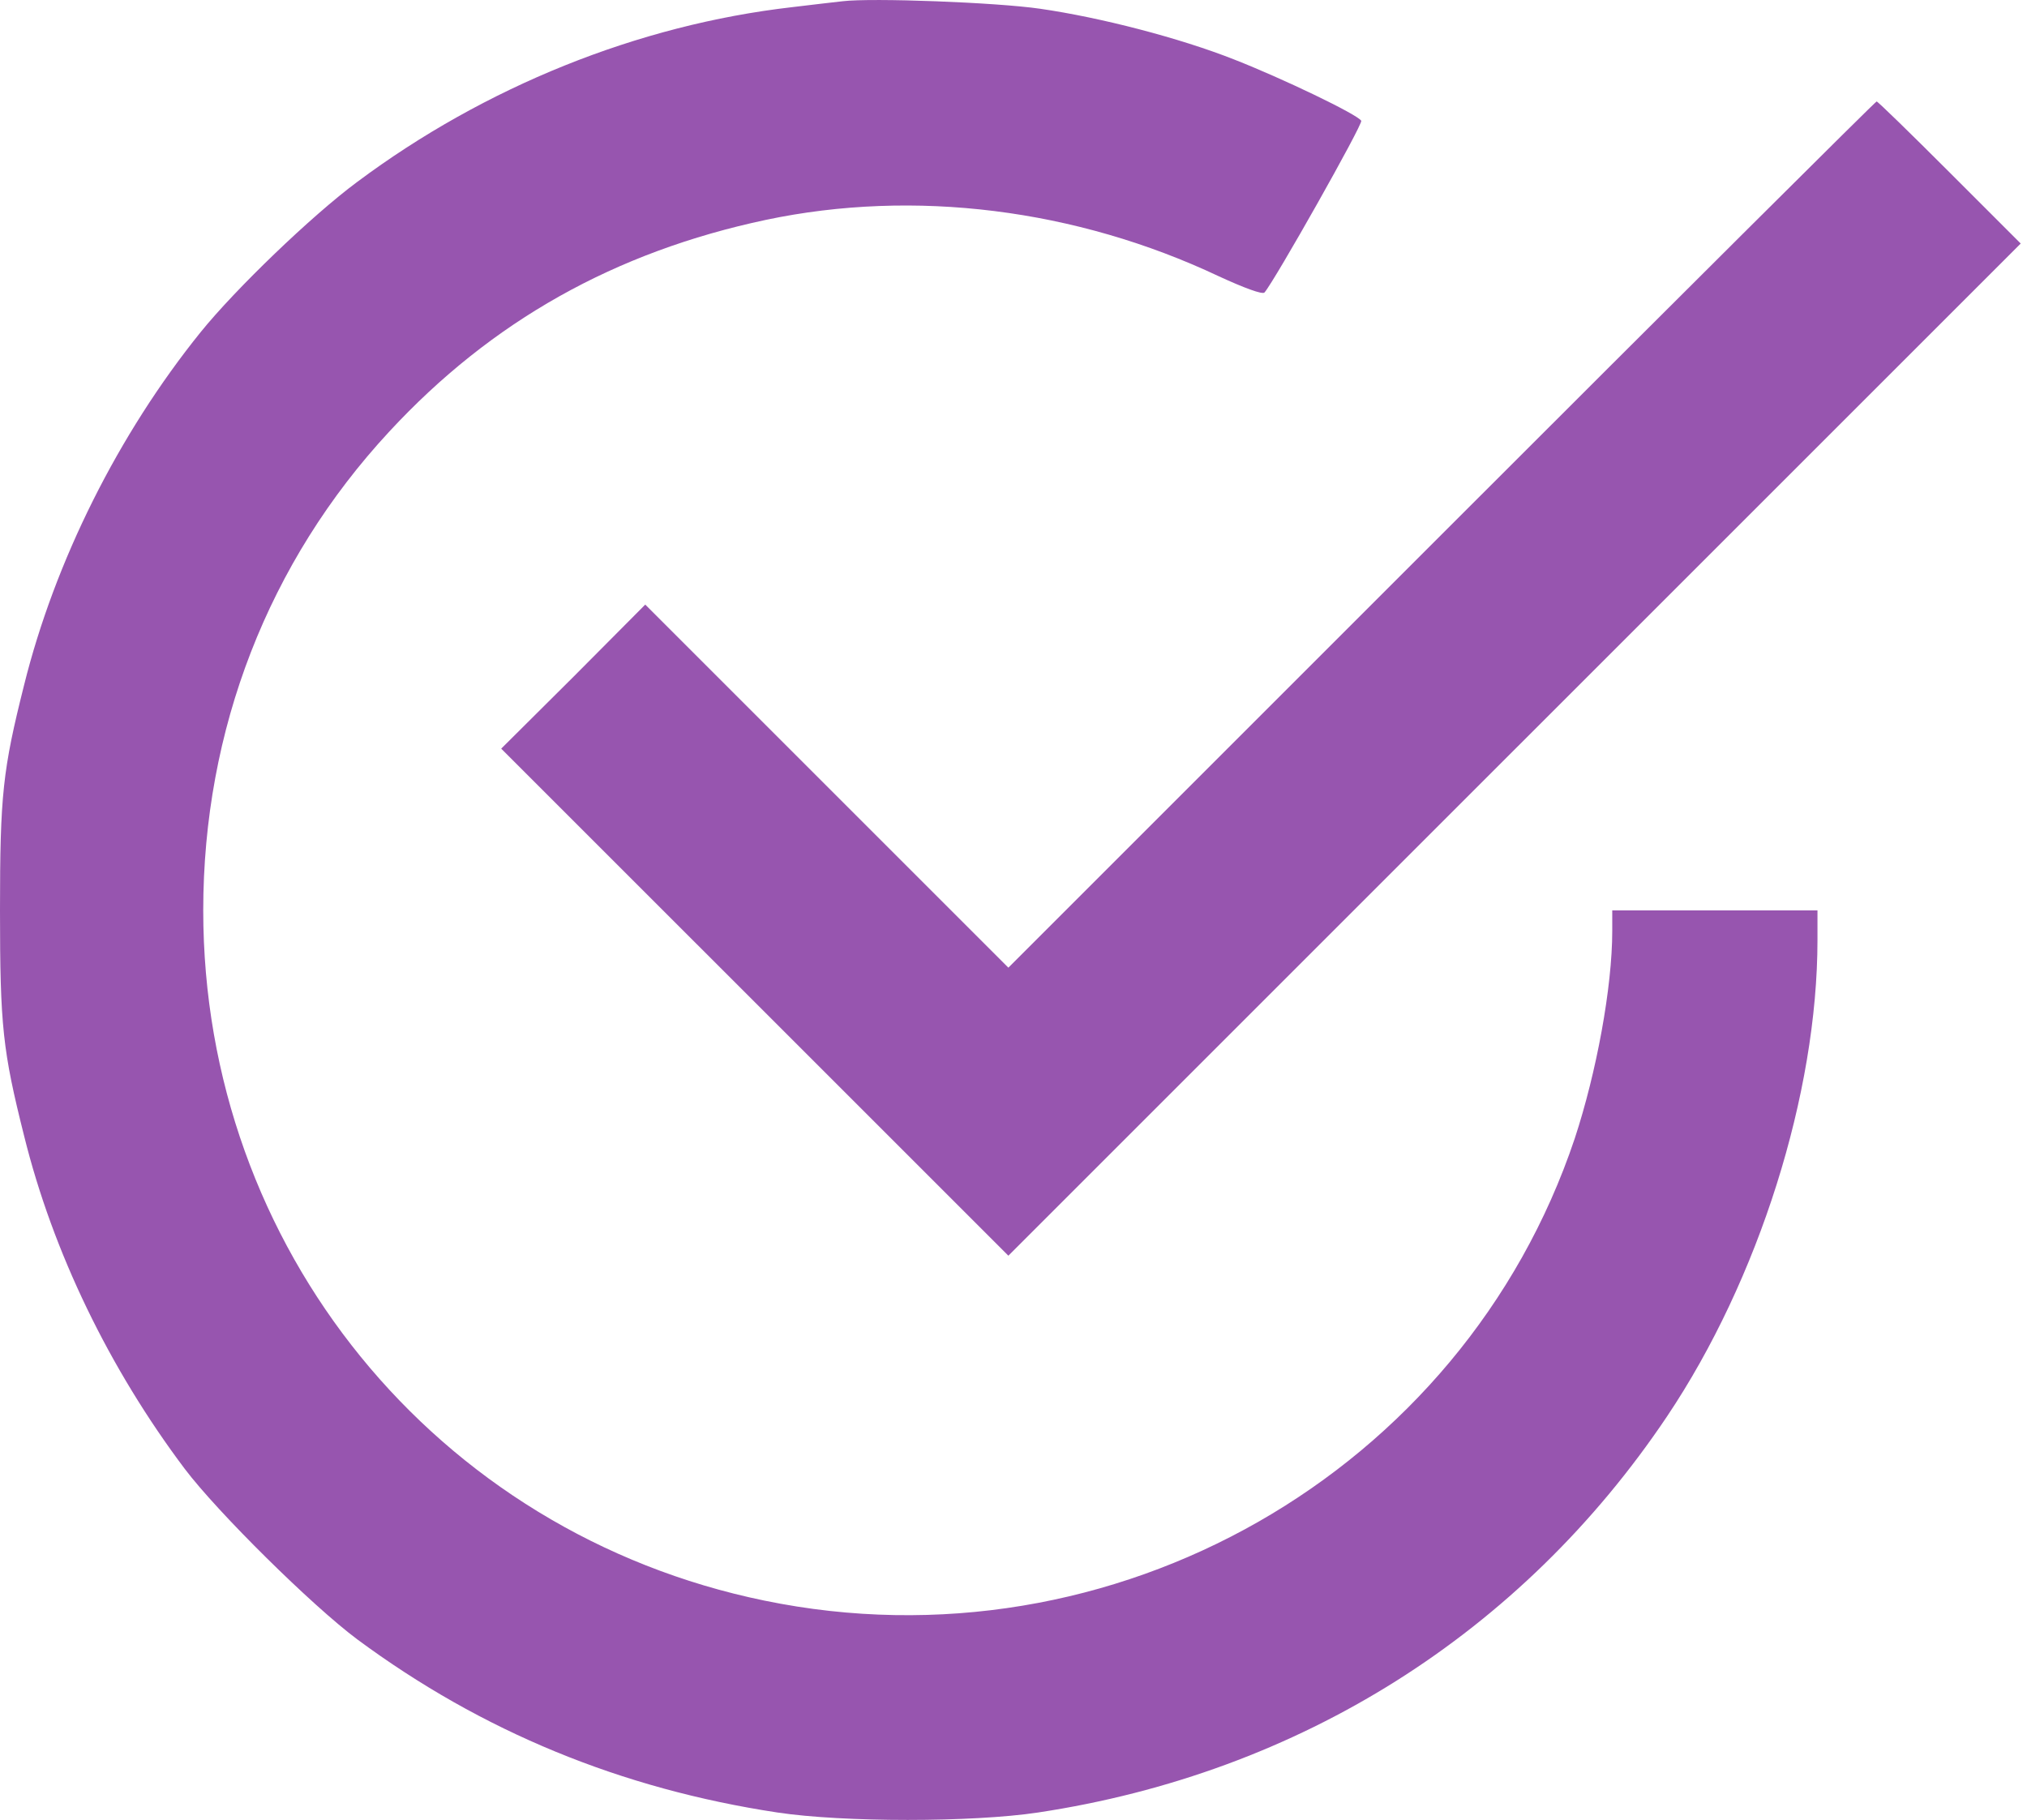
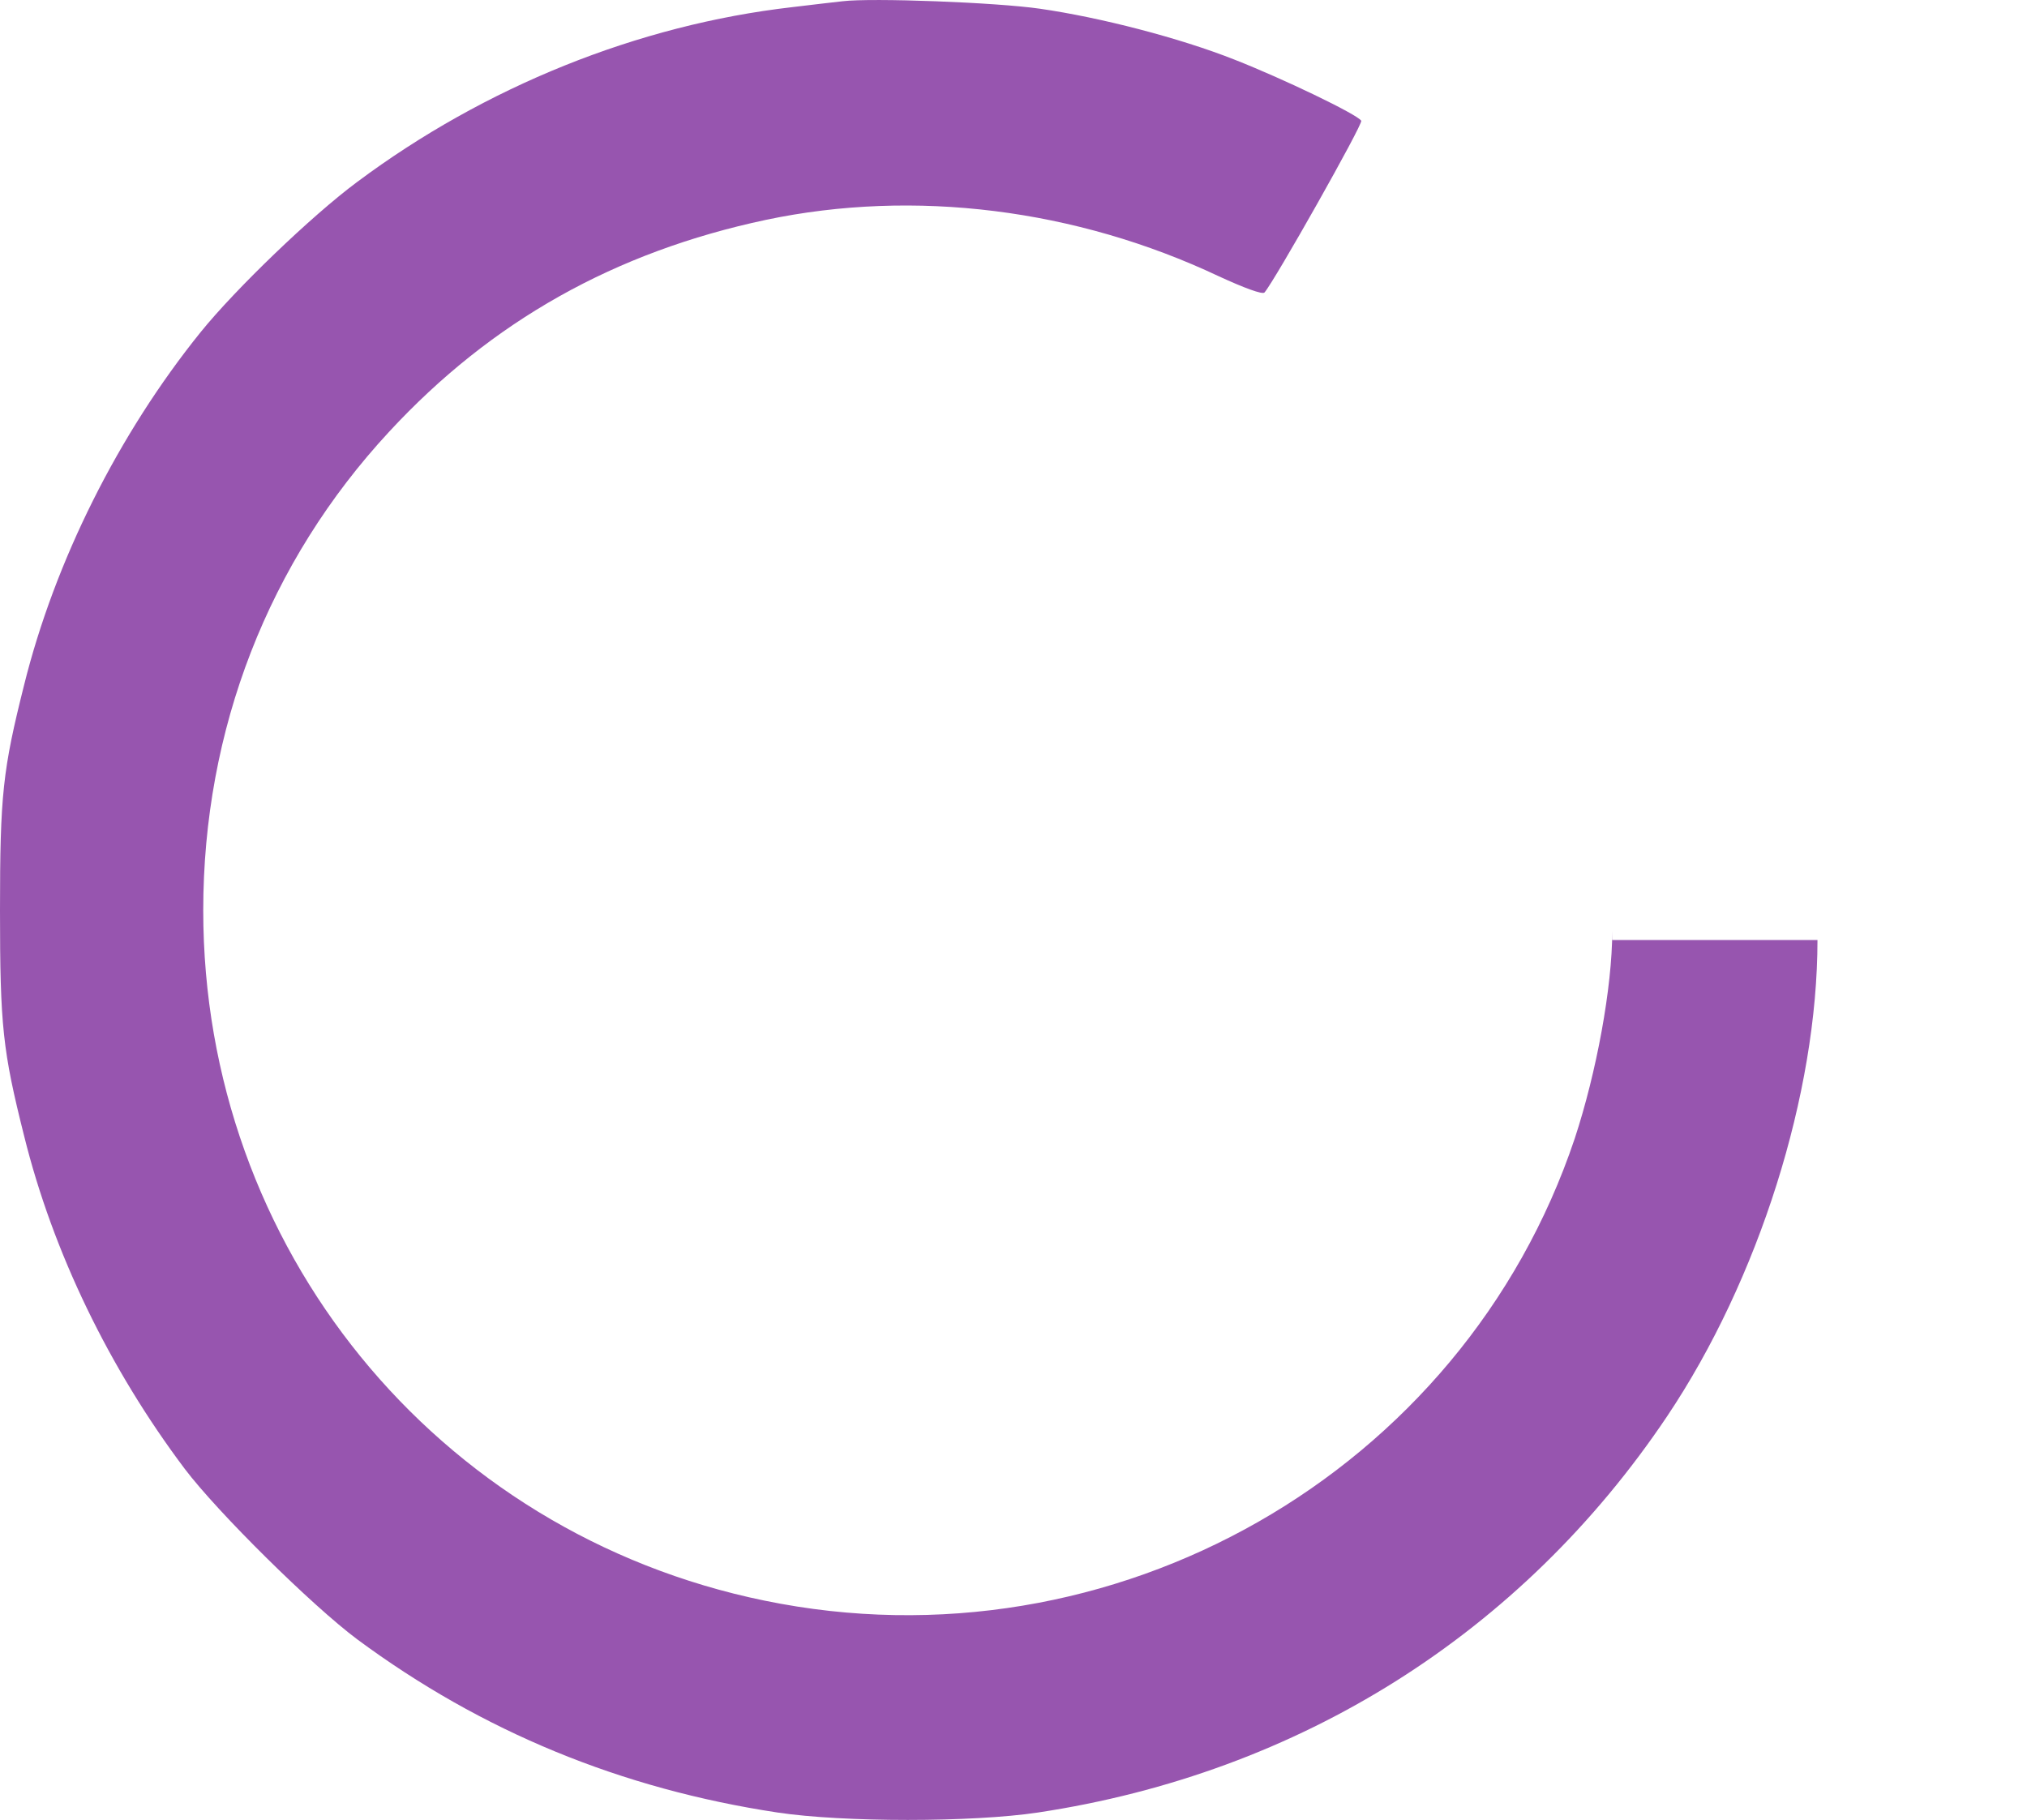
<svg xmlns="http://www.w3.org/2000/svg" width="49" height="44" viewBox="0 0 49 44" fill="none">
-   <path d="M20.369 0.03C20.188 0.049 19.635 0.115 19.148 0.173C15.418 0.602 11.716 2.1 8.634 4.399C7.528 5.22 5.686 6.994 4.847 8.034C2.862 10.496 1.326 13.568 0.582 16.564C0.067 18.615 0 19.216 0 22.011C0 24.807 0.067 25.408 0.582 27.459C1.278 30.273 2.643 33.088 4.465 35.511C5.266 36.57 7.547 38.822 8.634 39.633C11.649 41.865 15.017 43.249 18.795 43.821C20.379 44.06 23.508 44.06 25.092 43.821C31.417 42.867 36.779 39.49 40.3 34.242C42.513 30.941 43.935 26.438 43.935 22.727V22.011H41.454H38.974V22.507C38.974 23.872 38.592 25.932 38.067 27.526C35.358 35.607 26.905 40.434 18.48 38.698C10.533 37.066 4.913 30.159 4.913 22.011C4.913 17.642 6.488 13.587 9.407 10.438C11.888 7.757 14.874 6.088 18.518 5.315C22.096 4.561 26.008 5.048 29.462 6.679C30.063 6.956 30.52 7.128 30.568 7.071C30.816 6.784 32.953 2.997 32.906 2.92C32.82 2.768 30.988 1.89 29.843 1.442C28.517 0.917 26.599 0.421 25.14 0.211C24.09 0.058 21.075 -0.056 20.369 0.03Z" fill="#9755AF" />
-   <path d="M34.852 12.919L24.376 23.395L19.987 19.006L15.598 14.617L13.862 16.363L12.116 18.1L18.251 24.234L24.376 30.359L36.607 18.128L48.848 5.888L47.13 4.17C46.186 3.226 45.394 2.453 45.365 2.453C45.337 2.453 40.605 7.166 34.852 12.919Z" fill="#9755AF" />
+   <path d="M20.369 0.03C20.188 0.049 19.635 0.115 19.148 0.173C15.418 0.602 11.716 2.1 8.634 4.399C7.528 5.22 5.686 6.994 4.847 8.034C2.862 10.496 1.326 13.568 0.582 16.564C0.067 18.615 0 19.216 0 22.011C0 24.807 0.067 25.408 0.582 27.459C1.278 30.273 2.643 33.088 4.465 35.511C5.266 36.57 7.547 38.822 8.634 39.633C11.649 41.865 15.017 43.249 18.795 43.821C20.379 44.06 23.508 44.06 25.092 43.821C31.417 42.867 36.779 39.49 40.3 34.242C42.513 30.941 43.935 26.438 43.935 22.727H41.454H38.974V22.507C38.974 23.872 38.592 25.932 38.067 27.526C35.358 35.607 26.905 40.434 18.48 38.698C10.533 37.066 4.913 30.159 4.913 22.011C4.913 17.642 6.488 13.587 9.407 10.438C11.888 7.757 14.874 6.088 18.518 5.315C22.096 4.561 26.008 5.048 29.462 6.679C30.063 6.956 30.52 7.128 30.568 7.071C30.816 6.784 32.953 2.997 32.906 2.92C32.82 2.768 30.988 1.89 29.843 1.442C28.517 0.917 26.599 0.421 25.14 0.211C24.09 0.058 21.075 -0.056 20.369 0.03Z" fill="#9755AF" />
</svg>